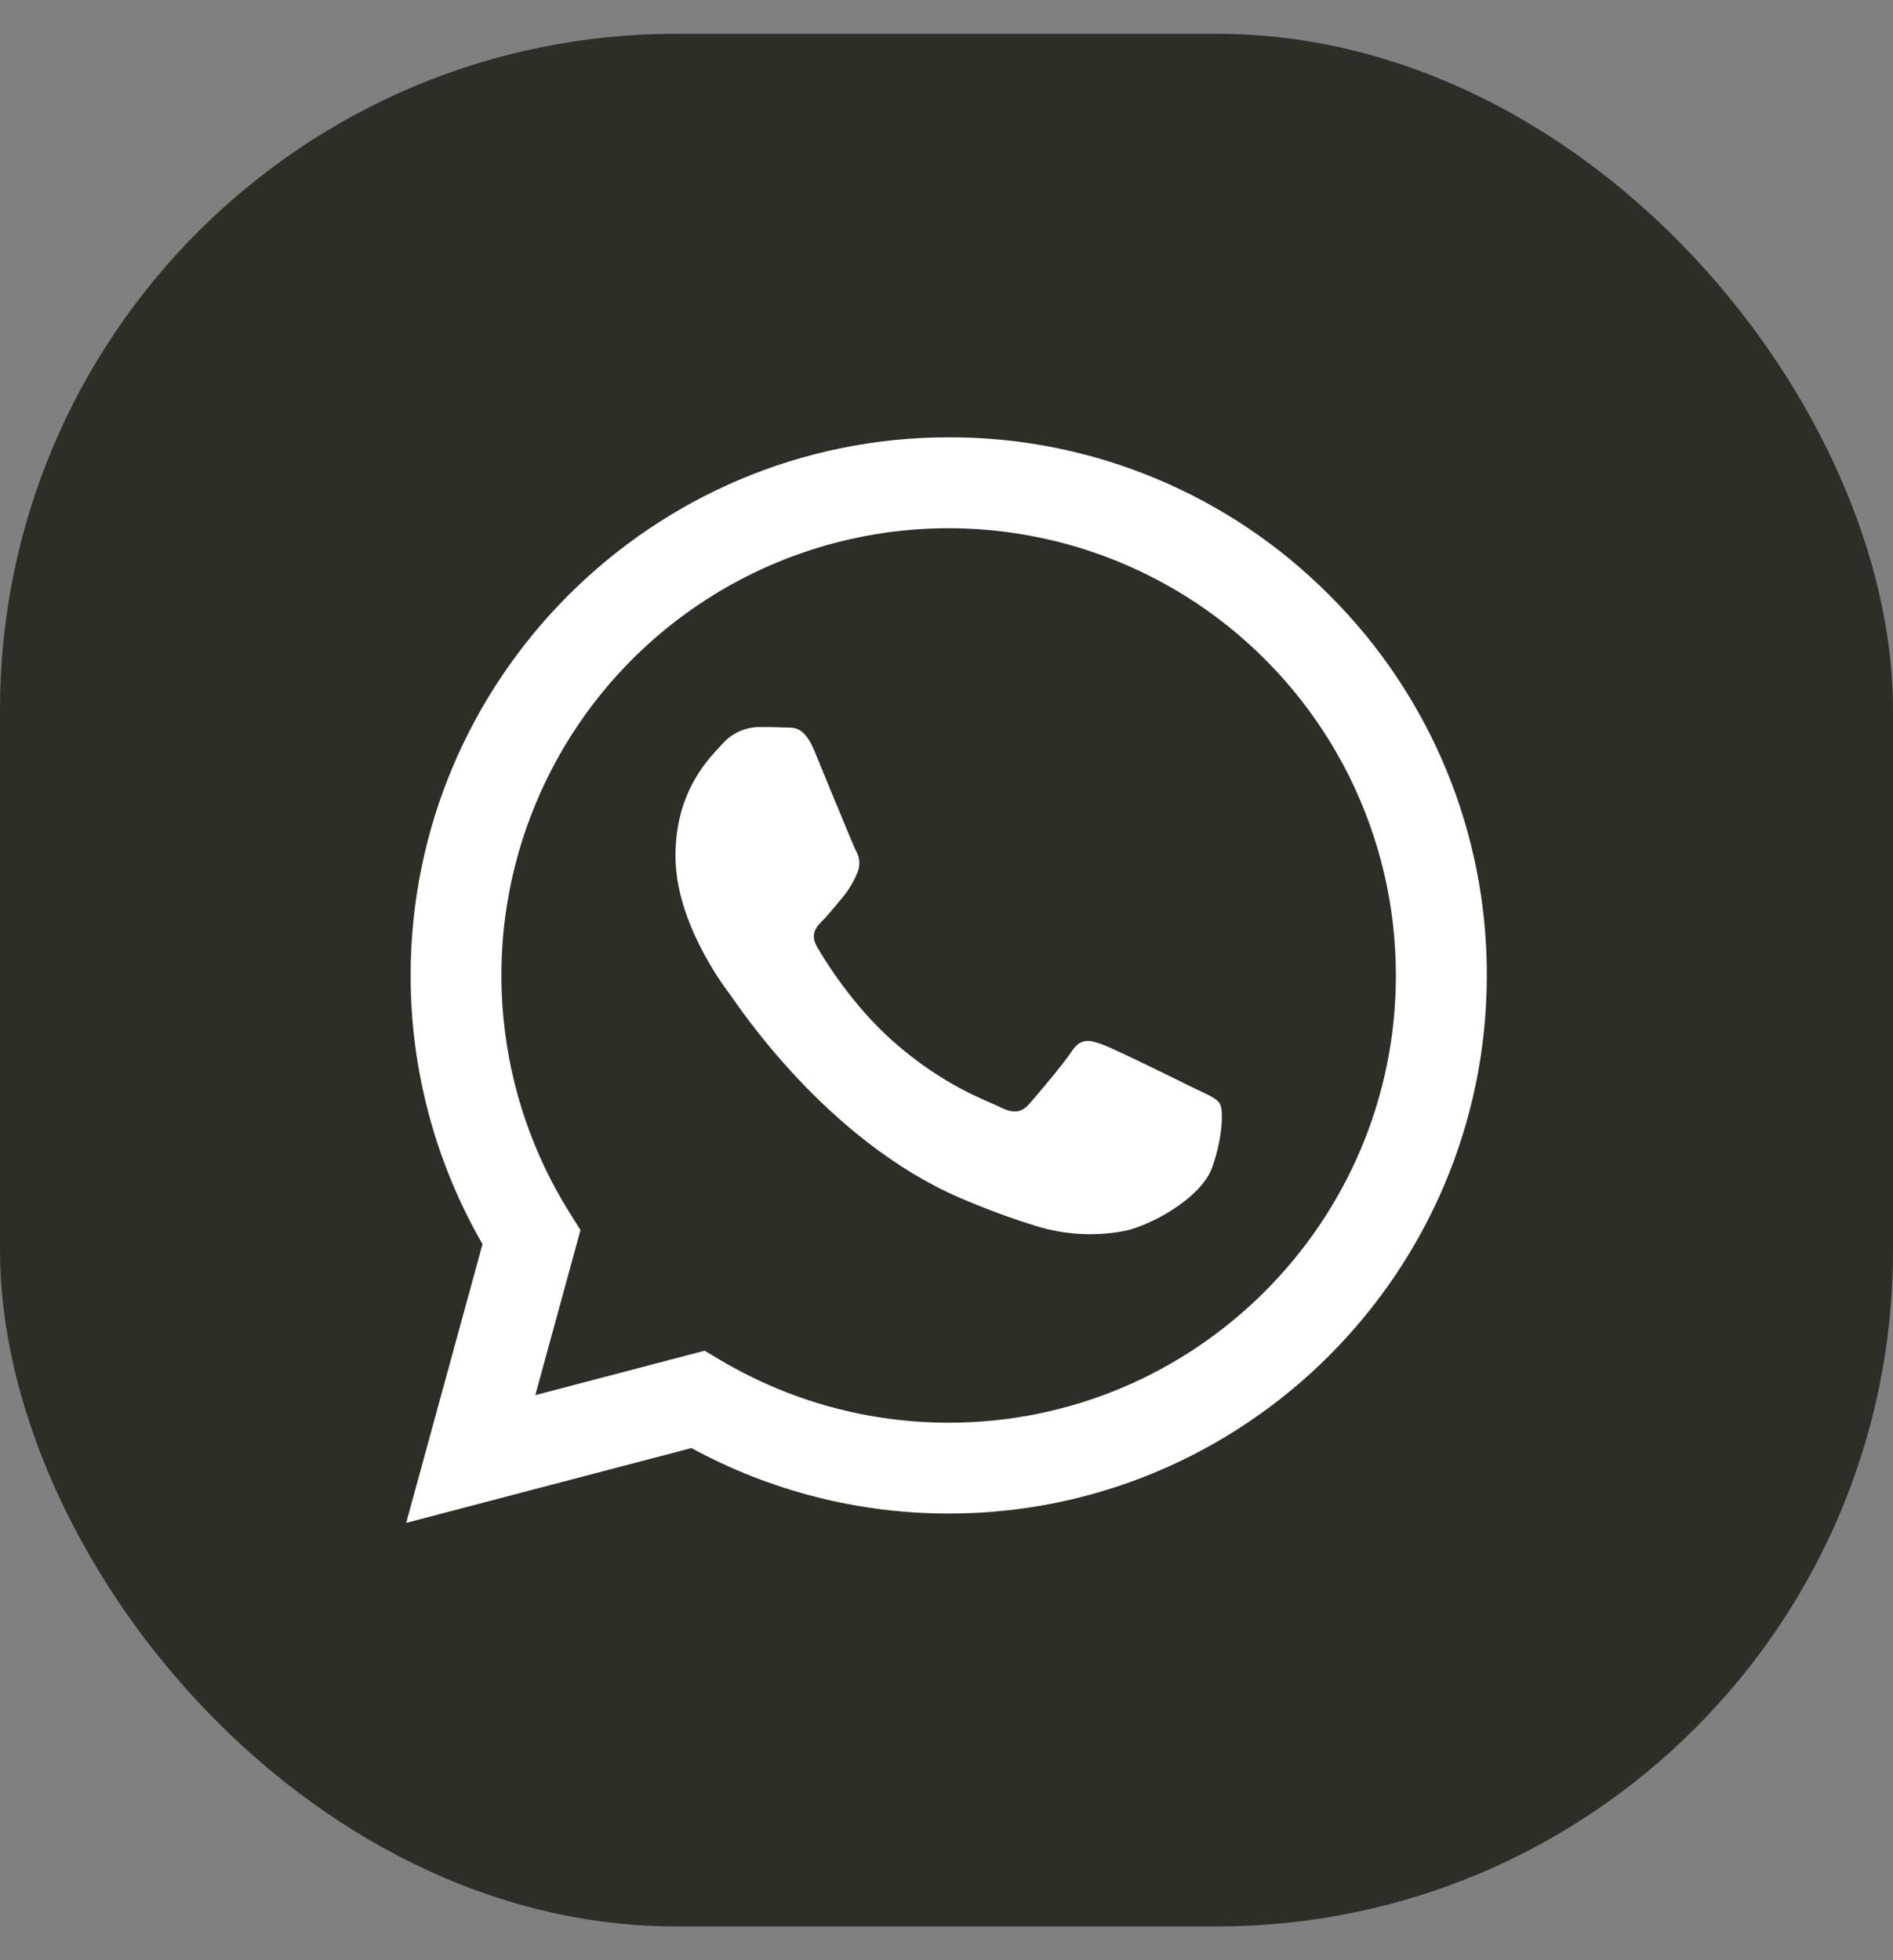
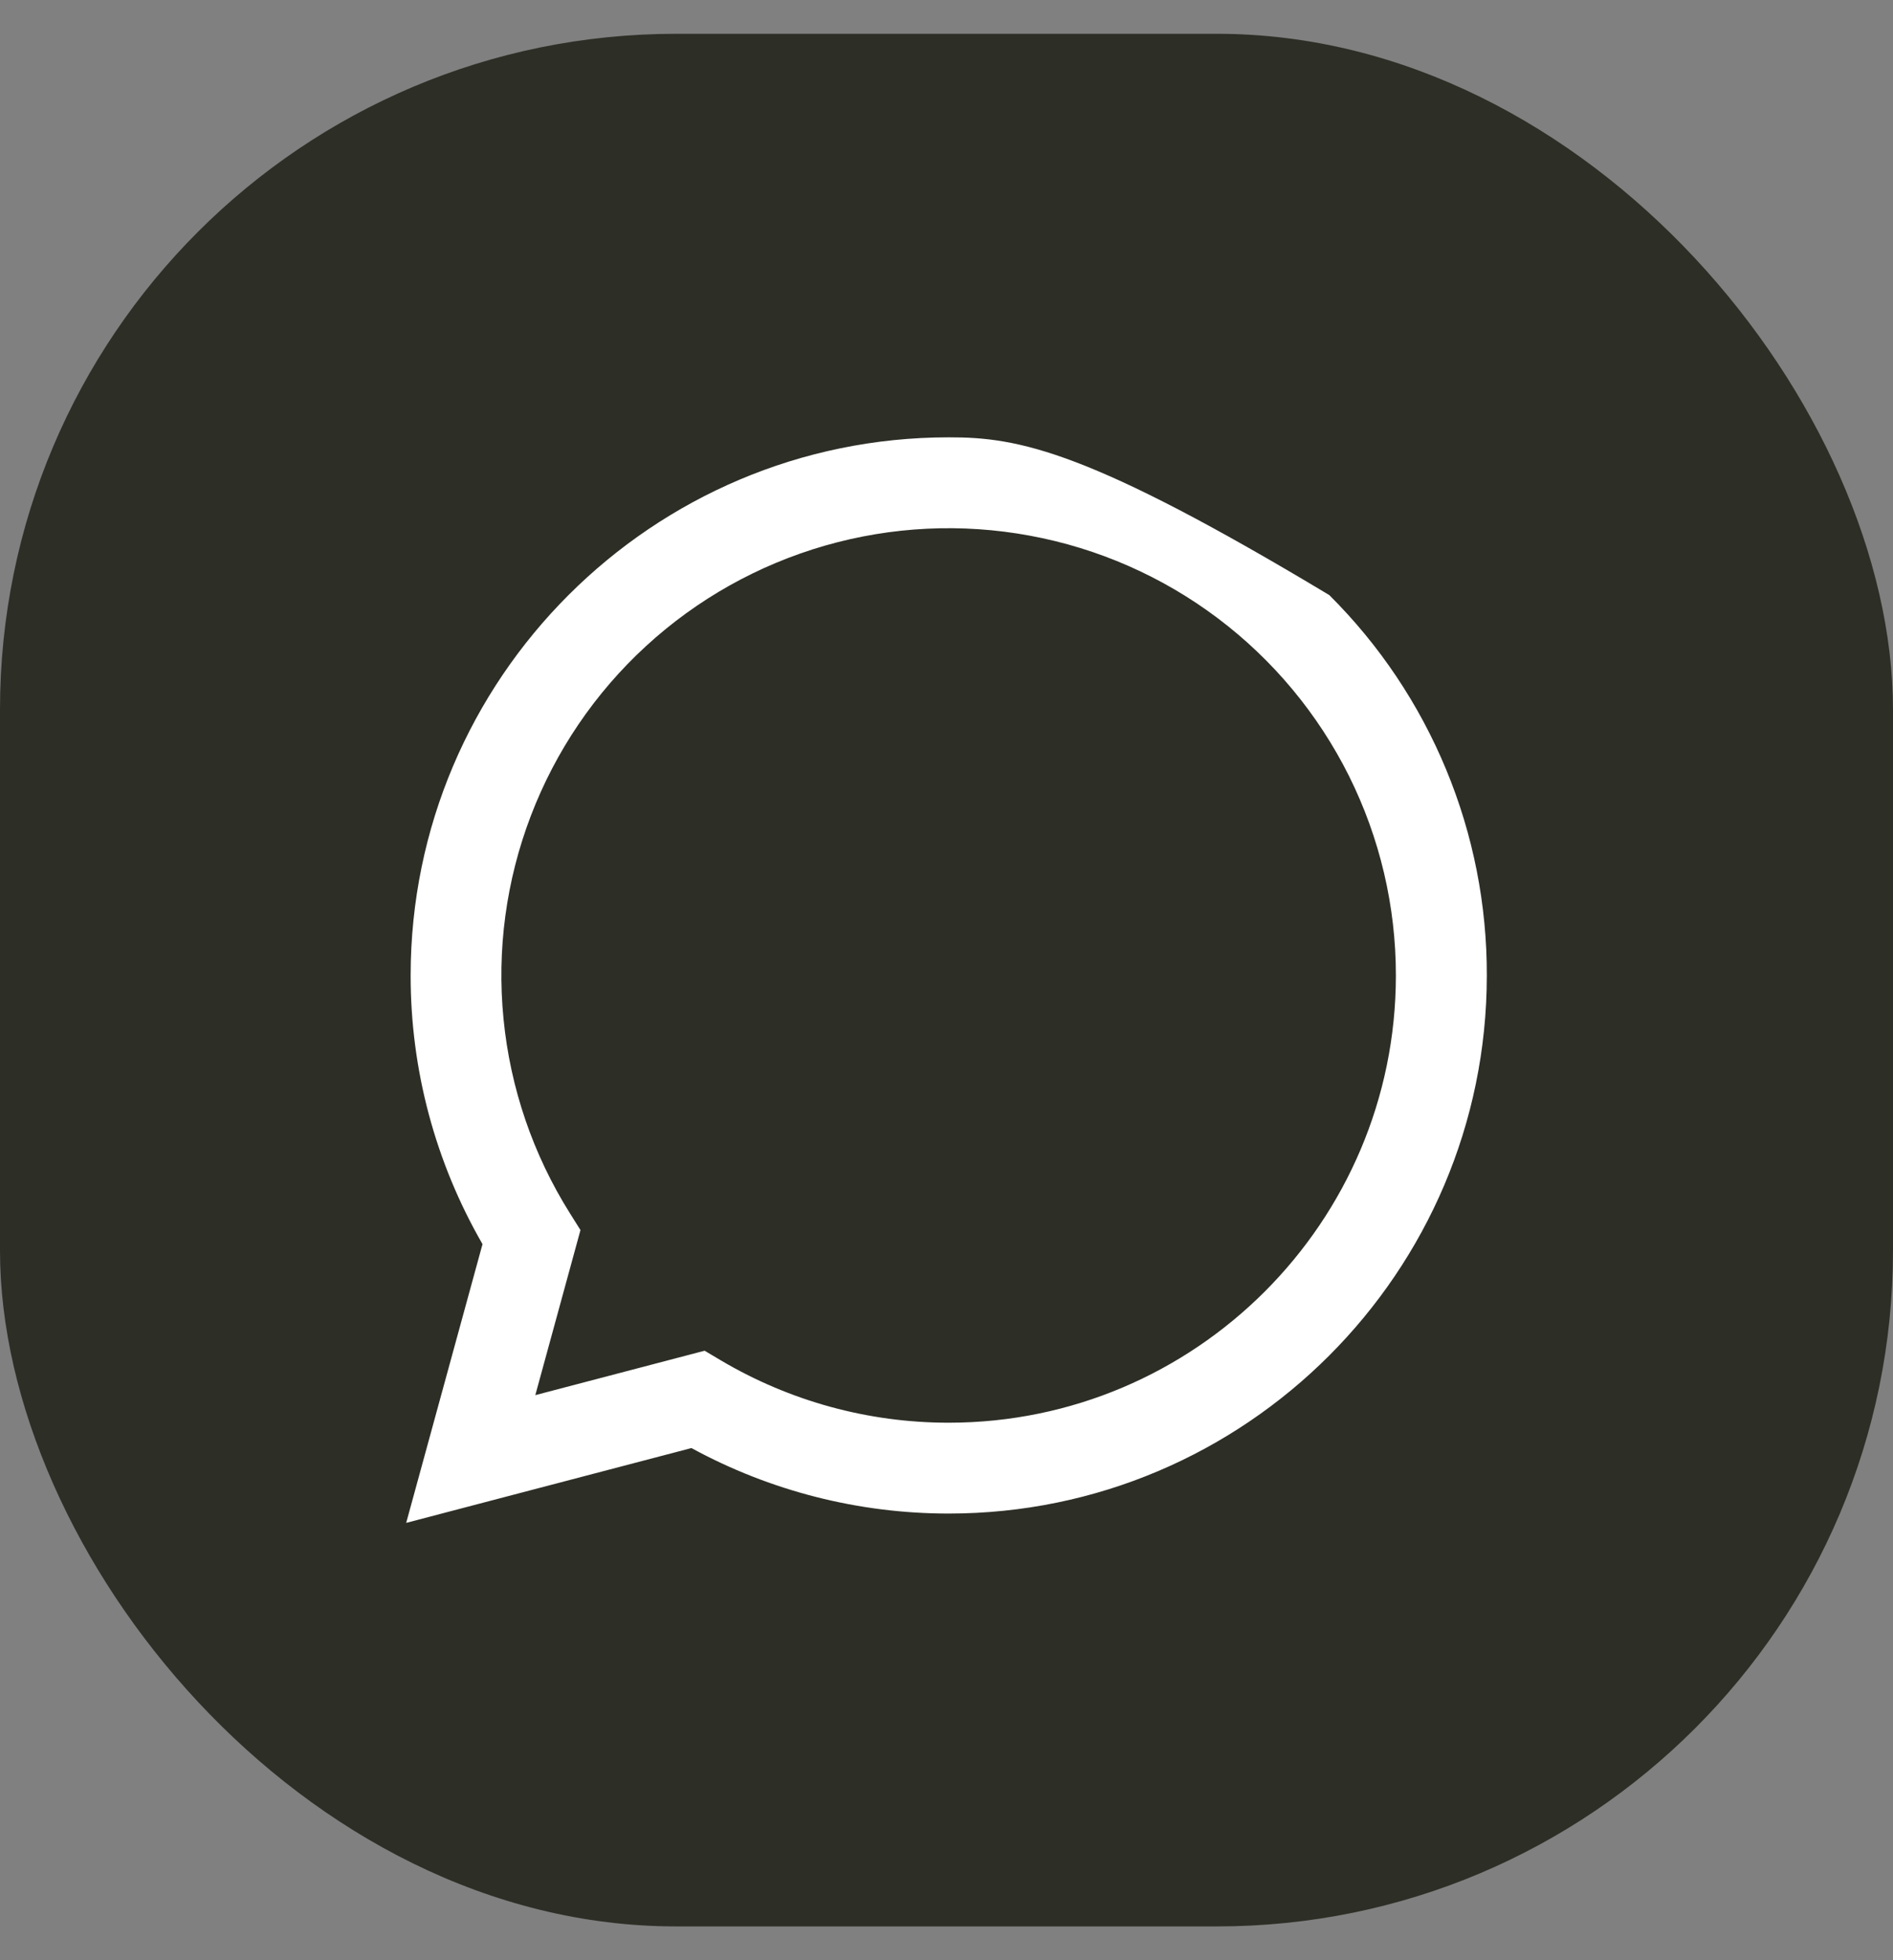
<svg xmlns="http://www.w3.org/2000/svg" width="28" height="29" viewBox="0 0 28 29" fill="none">
  <rect x="0" y="0" width="28" height="29" fill="#808080" stroke="none" />
  <rect y="0.5" width="28" height="28" rx="10" fill="#2D2E26" />
-   <path d="M19.662 8.804C18.925 8.062 18.048 7.474 17.081 7.073C16.115 6.672 15.079 6.467 14.033 6.47C9.646 6.47 6.076 10.04 6.074 14.428C6.072 15.824 6.439 17.196 7.137 18.406L6.008 22.53L10.227 21.423C11.394 22.059 12.701 22.392 14.03 22.392H14.033C18.42 22.392 21.99 18.822 21.992 14.434C21.995 13.388 21.791 12.352 21.391 11.386C20.991 10.419 20.404 9.542 19.662 8.804ZM14.033 21.048H14.03C12.845 21.048 11.683 20.73 10.663 20.126L10.422 19.983L7.918 20.64L8.586 18.198L8.429 17.948C7.884 17.08 7.548 16.097 7.448 15.076C7.347 14.056 7.486 13.027 7.852 12.069C8.218 11.111 8.801 10.251 9.556 9.558C10.311 8.864 11.217 8.356 12.203 8.072C13.188 7.789 14.226 7.738 15.234 7.925C16.242 8.111 17.193 8.529 18.012 9.146C18.831 9.763 19.495 10.562 19.953 11.479C20.41 12.397 20.648 13.408 20.647 14.433C20.646 18.081 17.679 21.048 14.033 21.048Z" fill="white" />
-   <path d="M17.661 16.098C17.462 15.998 16.484 15.517 16.302 15.451C16.121 15.385 15.987 15.351 15.855 15.55C15.723 15.749 15.342 16.197 15.226 16.33C15.11 16.462 14.993 16.479 14.795 16.38C14.596 16.28 13.956 16.07 13.196 15.393C12.605 14.865 12.206 14.216 12.089 14.015C11.973 13.815 12.077 13.709 12.177 13.609C12.266 13.52 12.376 13.377 12.475 13.261C12.557 13.16 12.624 13.049 12.674 12.929C12.701 12.874 12.713 12.814 12.71 12.753C12.707 12.692 12.689 12.633 12.658 12.581C12.608 12.481 12.21 11.502 12.044 11.104C11.884 10.716 11.719 10.77 11.597 10.763C11.475 10.757 11.348 10.756 11.216 10.756C11.116 10.759 11.017 10.782 10.925 10.825C10.834 10.868 10.753 10.929 10.686 11.005C10.504 11.204 9.991 11.685 9.991 12.663C9.991 13.642 10.703 14.589 10.803 14.72C10.902 14.851 12.205 16.86 14.2 17.722C14.57 17.882 14.949 18.022 15.334 18.141C15.739 18.265 16.168 18.291 16.586 18.22C16.968 18.163 17.763 17.738 17.928 17.275C18.094 16.811 18.094 16.412 18.044 16.329C17.995 16.246 17.86 16.195 17.661 16.098Z" fill="white" />
+   <path d="M19.662 8.804C16.115 6.672 15.079 6.467 14.033 6.47C9.646 6.47 6.076 10.04 6.074 14.428C6.072 15.824 6.439 17.196 7.137 18.406L6.008 22.53L10.227 21.423C11.394 22.059 12.701 22.392 14.03 22.392H14.033C18.42 22.392 21.99 18.822 21.992 14.434C21.995 13.388 21.791 12.352 21.391 11.386C20.991 10.419 20.404 9.542 19.662 8.804ZM14.033 21.048H14.03C12.845 21.048 11.683 20.73 10.663 20.126L10.422 19.983L7.918 20.64L8.586 18.198L8.429 17.948C7.884 17.08 7.548 16.097 7.448 15.076C7.347 14.056 7.486 13.027 7.852 12.069C8.218 11.111 8.801 10.251 9.556 9.558C10.311 8.864 11.217 8.356 12.203 8.072C13.188 7.789 14.226 7.738 15.234 7.925C16.242 8.111 17.193 8.529 18.012 9.146C18.831 9.763 19.495 10.562 19.953 11.479C20.41 12.397 20.648 13.408 20.647 14.433C20.646 18.081 17.679 21.048 14.033 21.048Z" fill="white" />
</svg>